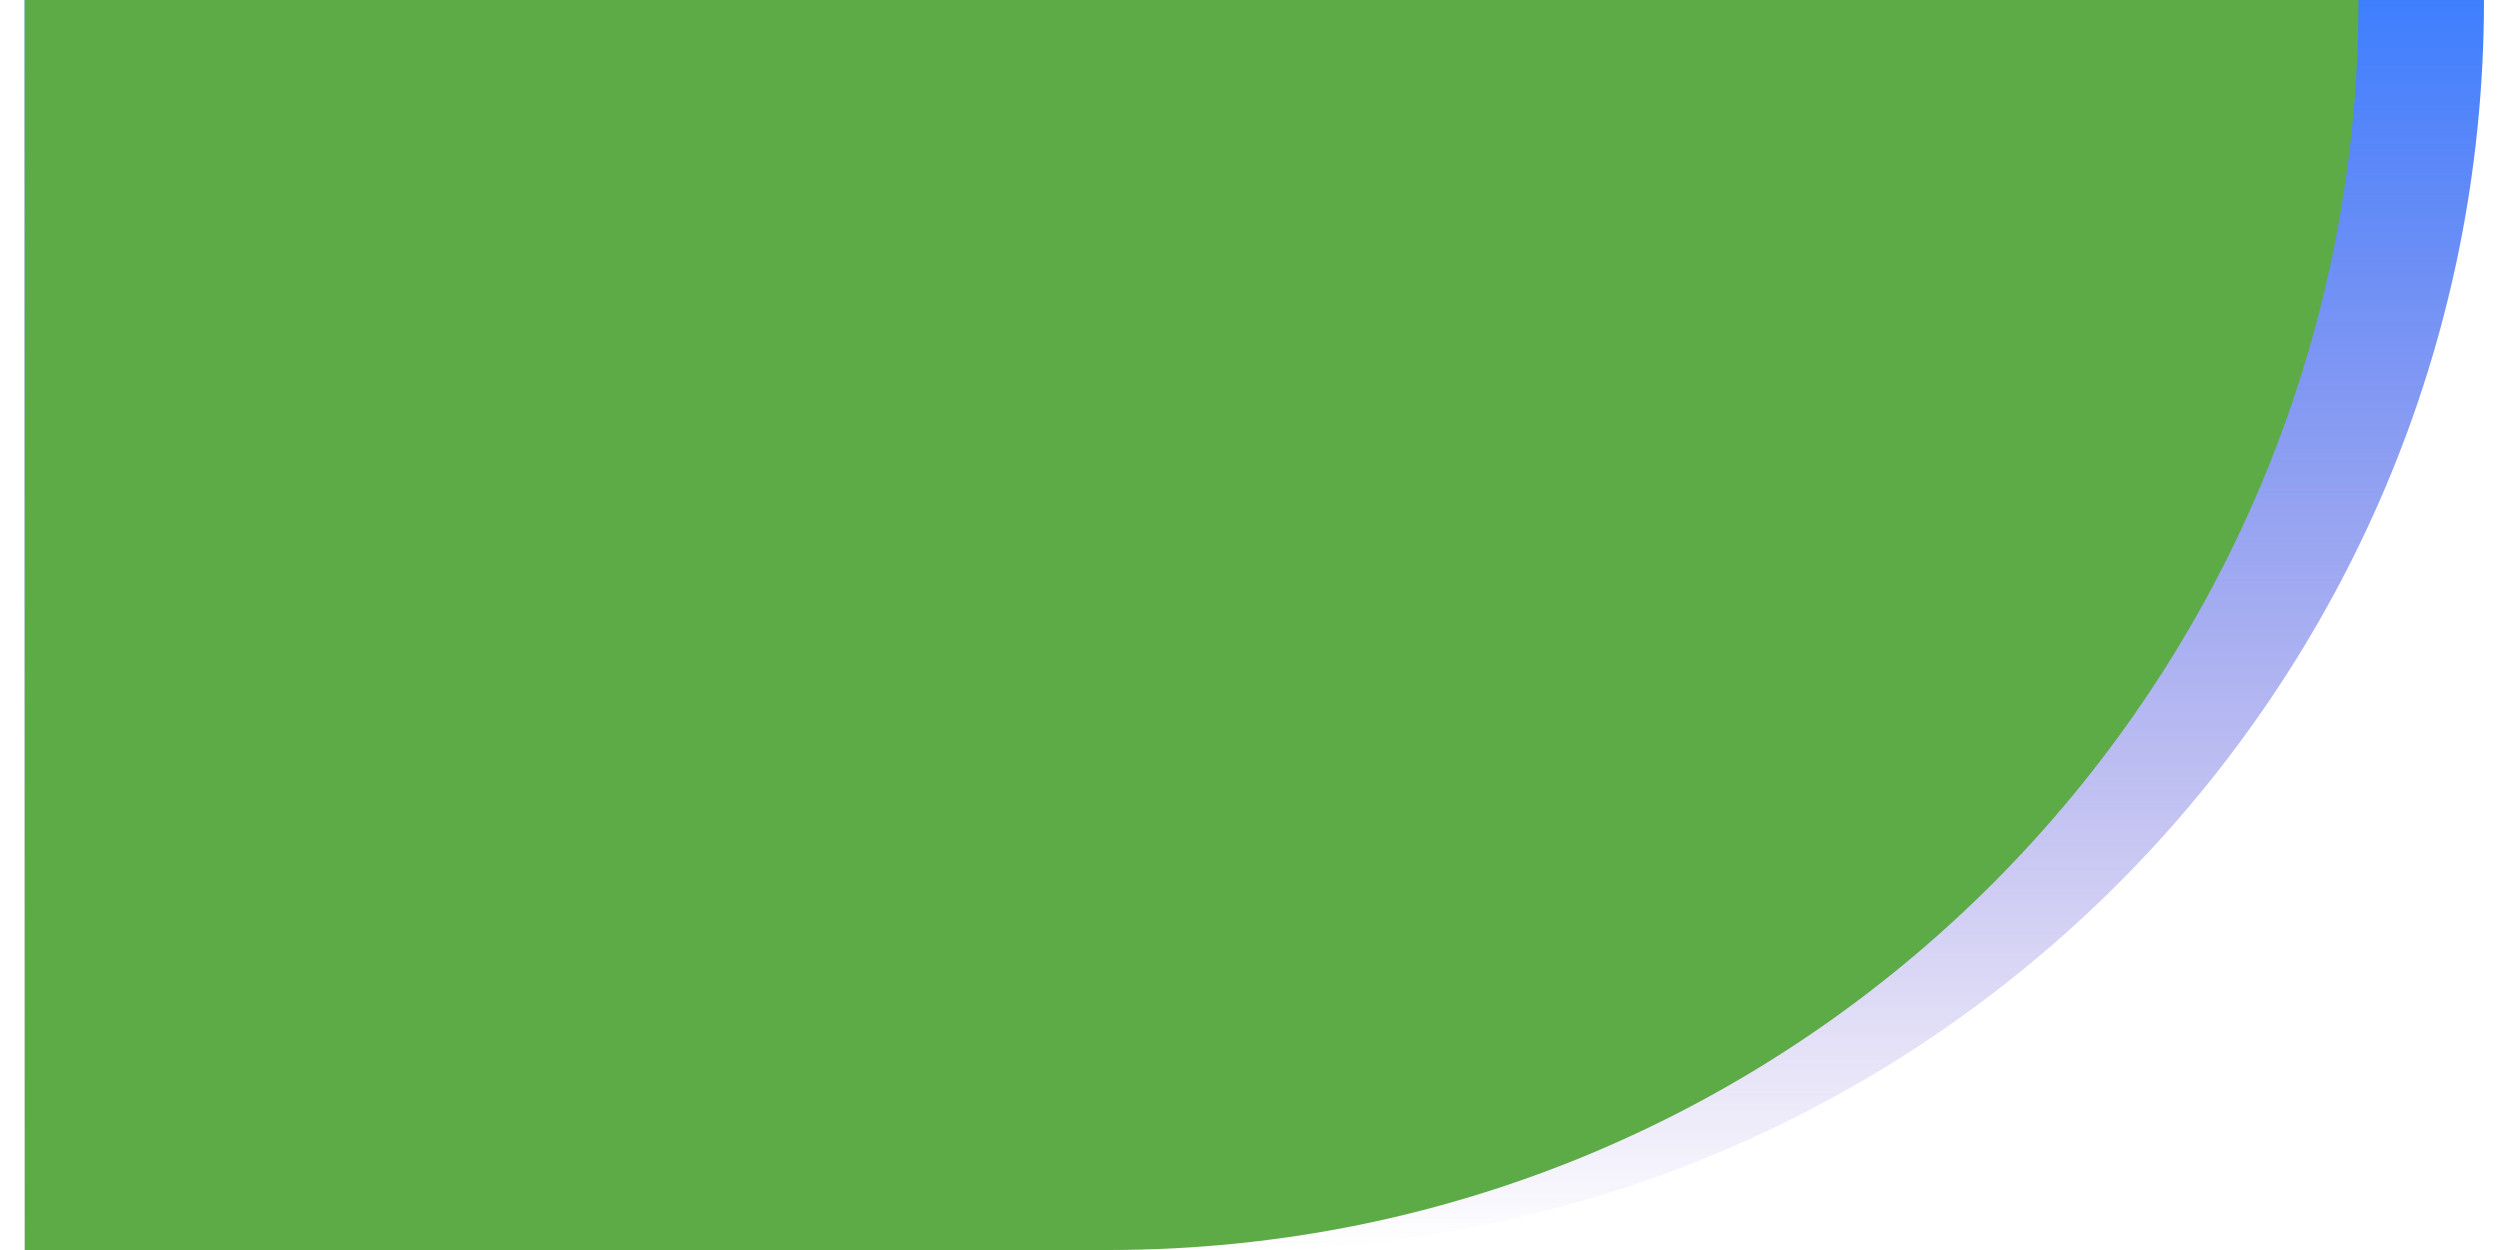
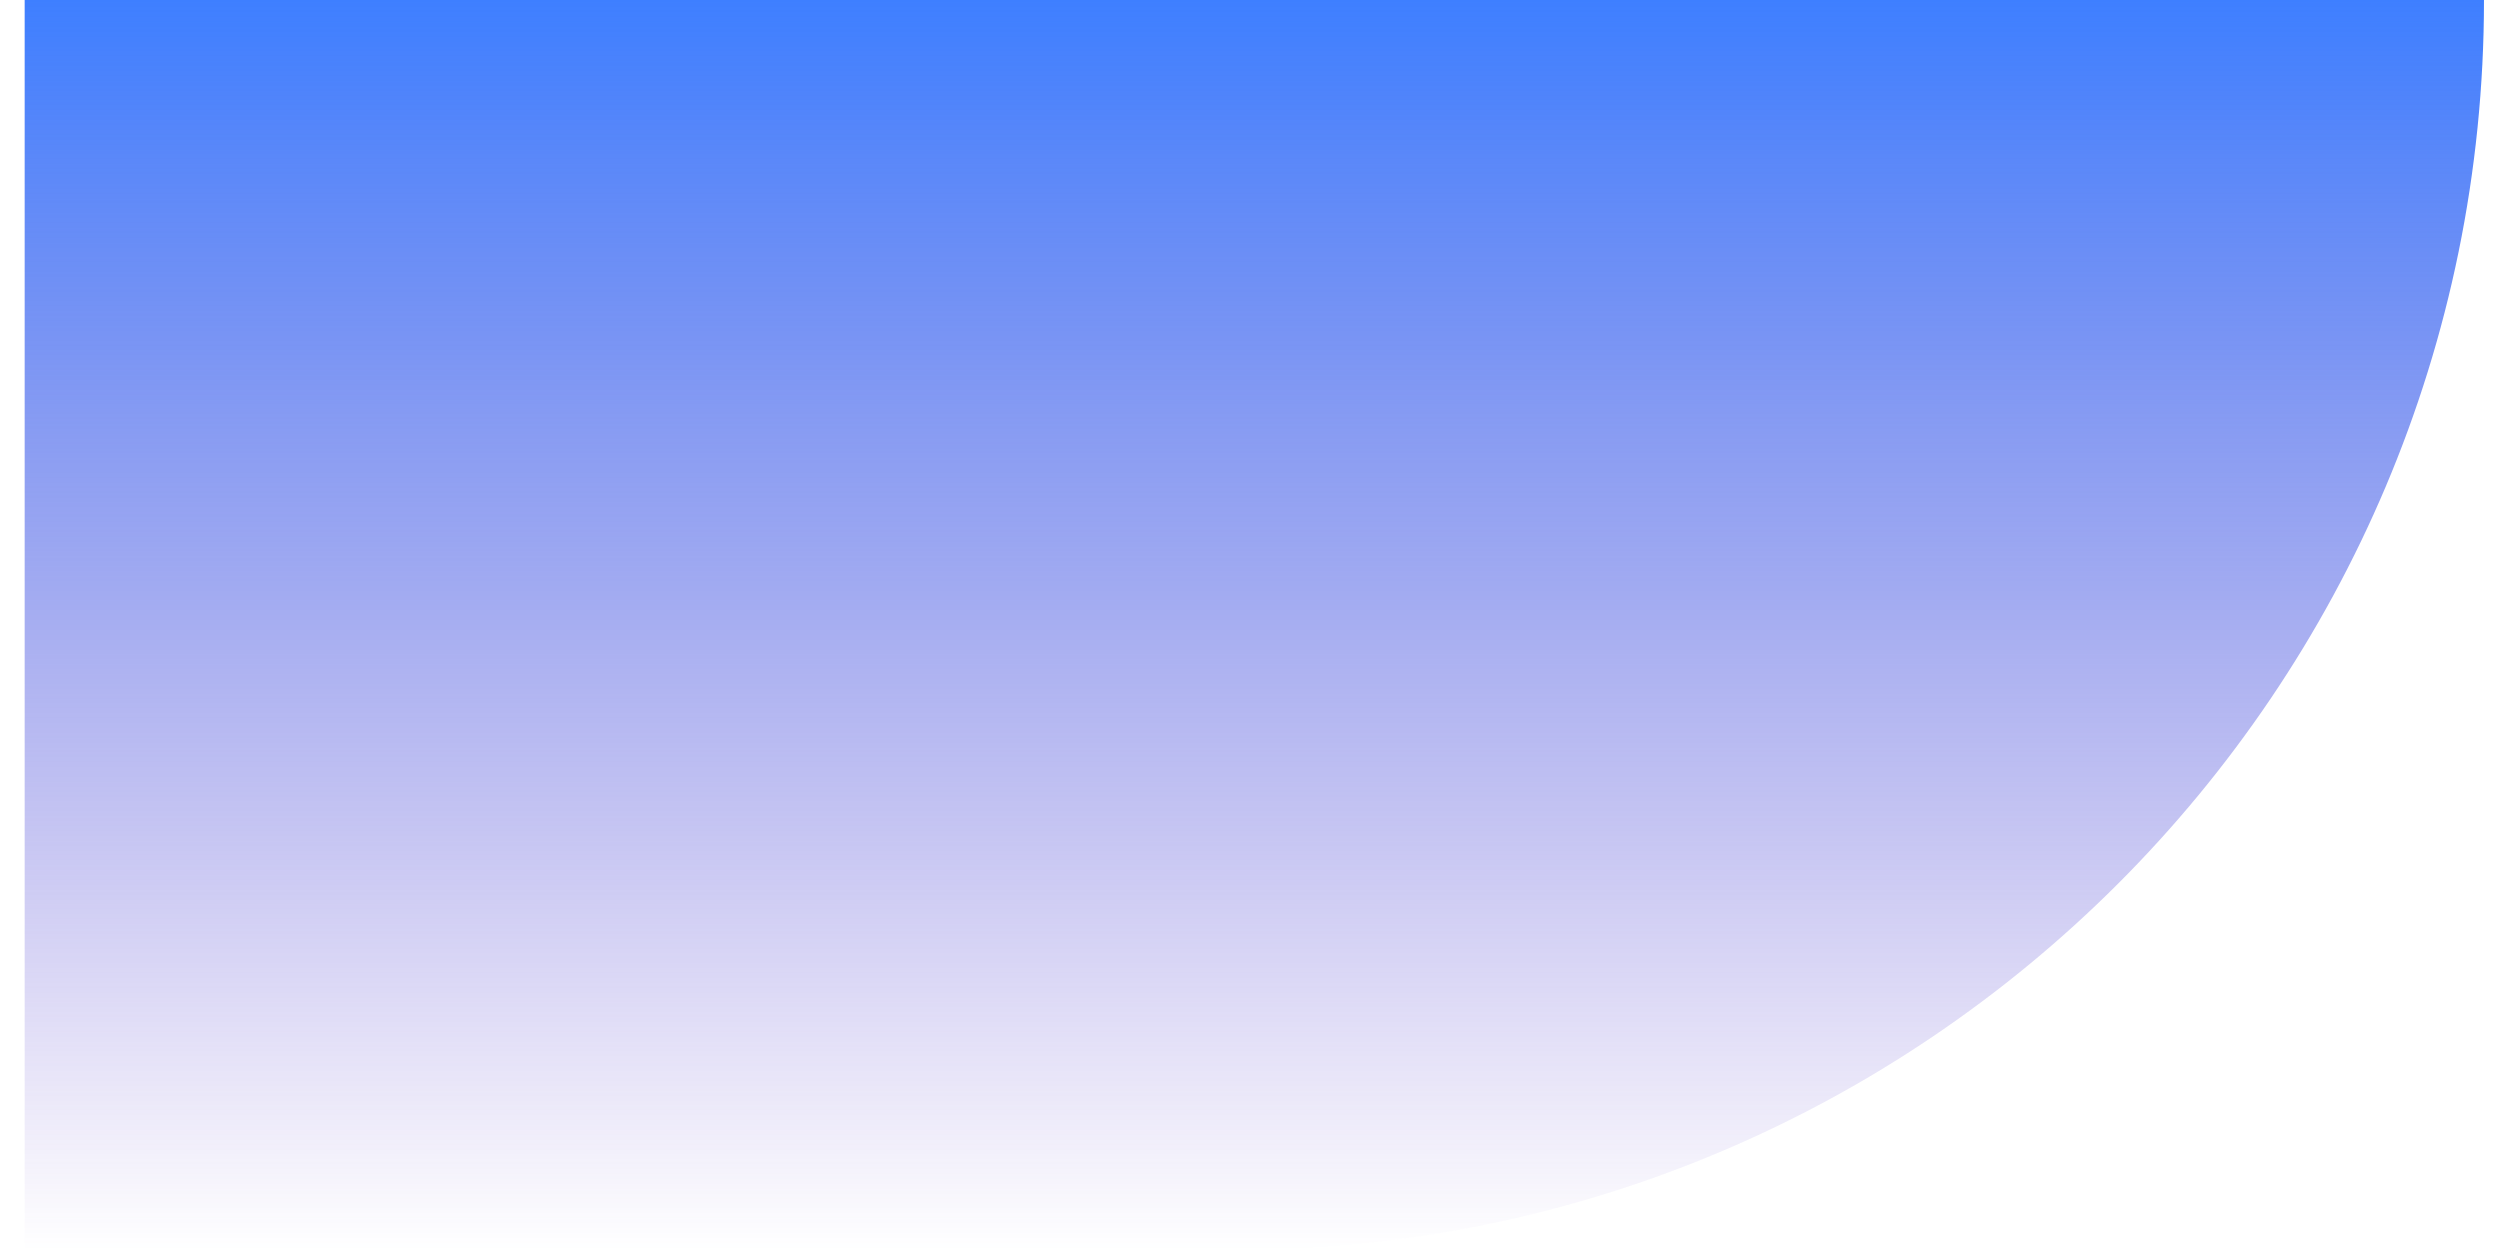
<svg xmlns="http://www.w3.org/2000/svg" width="98" height="49" viewBox="0 0 98 49" fill="none">
-   <path d="M0.967 0H97.372C97.372 27.062 75.434 49 48.372 49H0.967V0Z" fill="url(#paint0_linear_41_33)" />
-   <path d="M0.967 0H92.454V0C92.454 27.062 70.515 49 43.453 49H0.967V0Z" fill="#5DAB47" />
+   <path d="M0.967 0H97.372C97.372 27.062 75.434 49 48.372 49H0.967Z" fill="url(#paint0_linear_41_33)" />
  <defs>
    <linearGradient id="paint0_linear_41_33" x1="49.17" y1="0" x2="49.17" y2="49" gradientUnits="userSpaceOnUse">
      <stop stop-color="#3E7FFF" />
      <stop offset="1" stop-color="#5F3BC7" stop-opacity="0" />
    </linearGradient>
  </defs>
</svg>